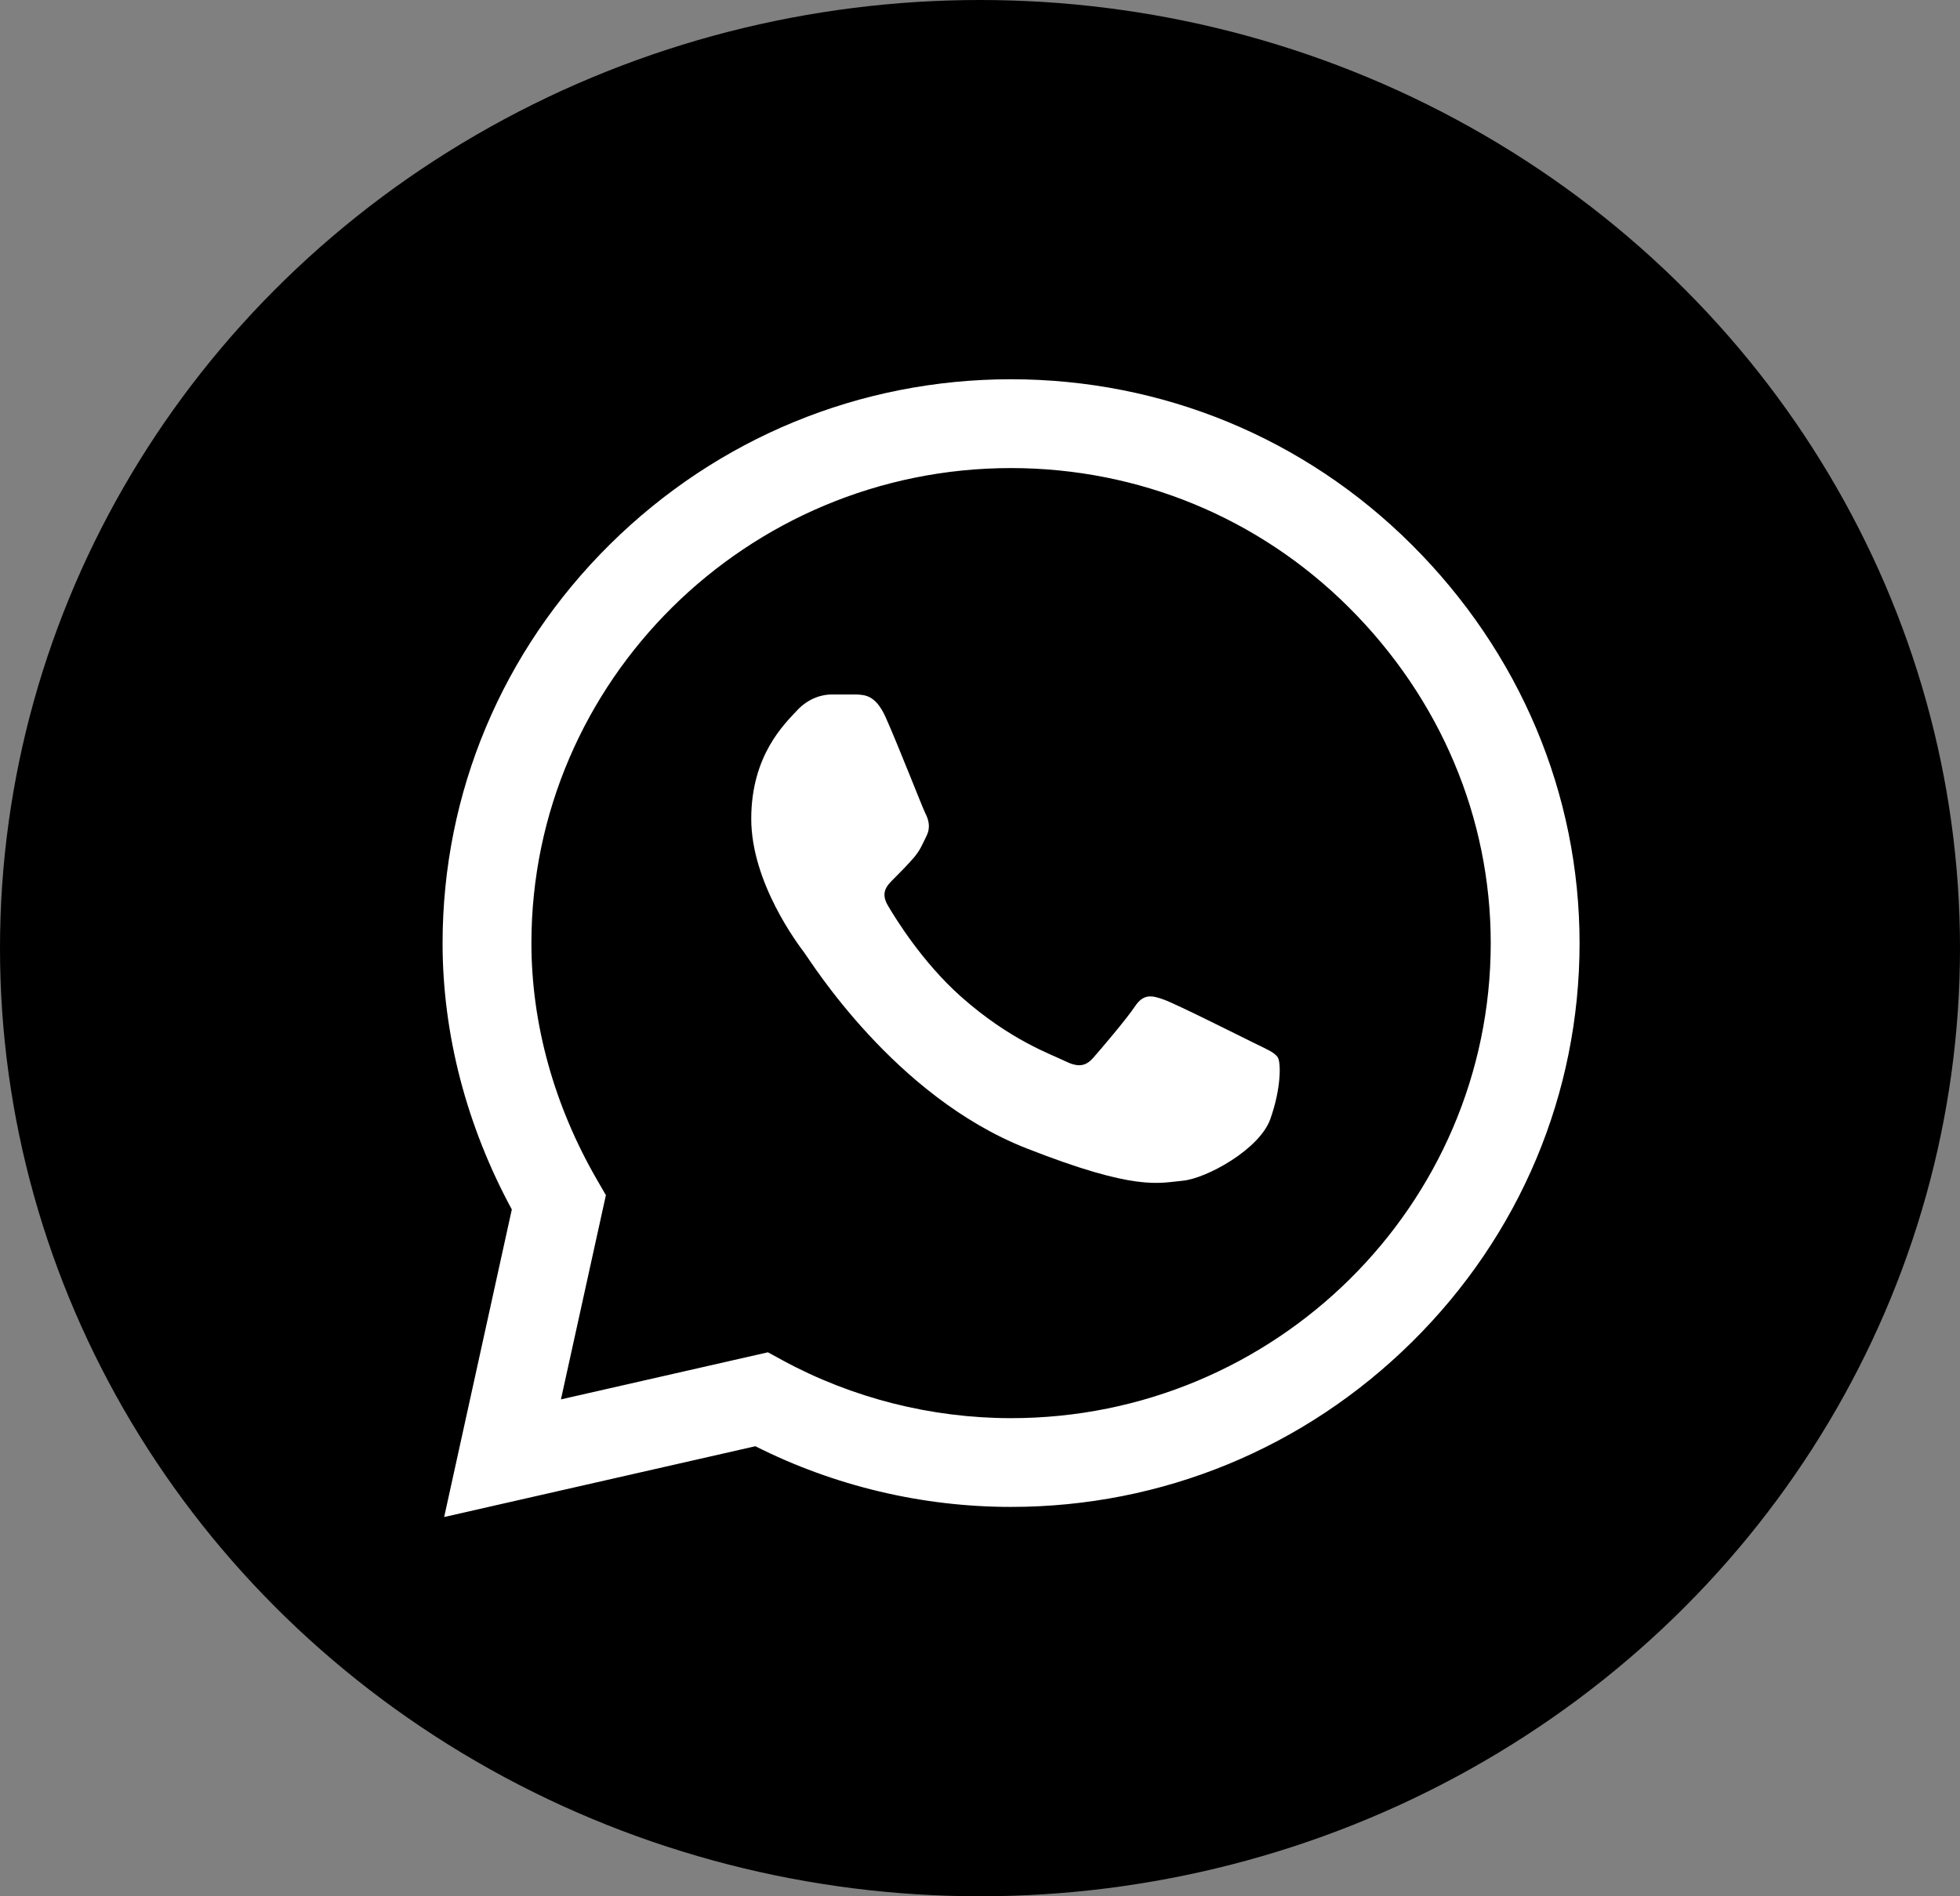
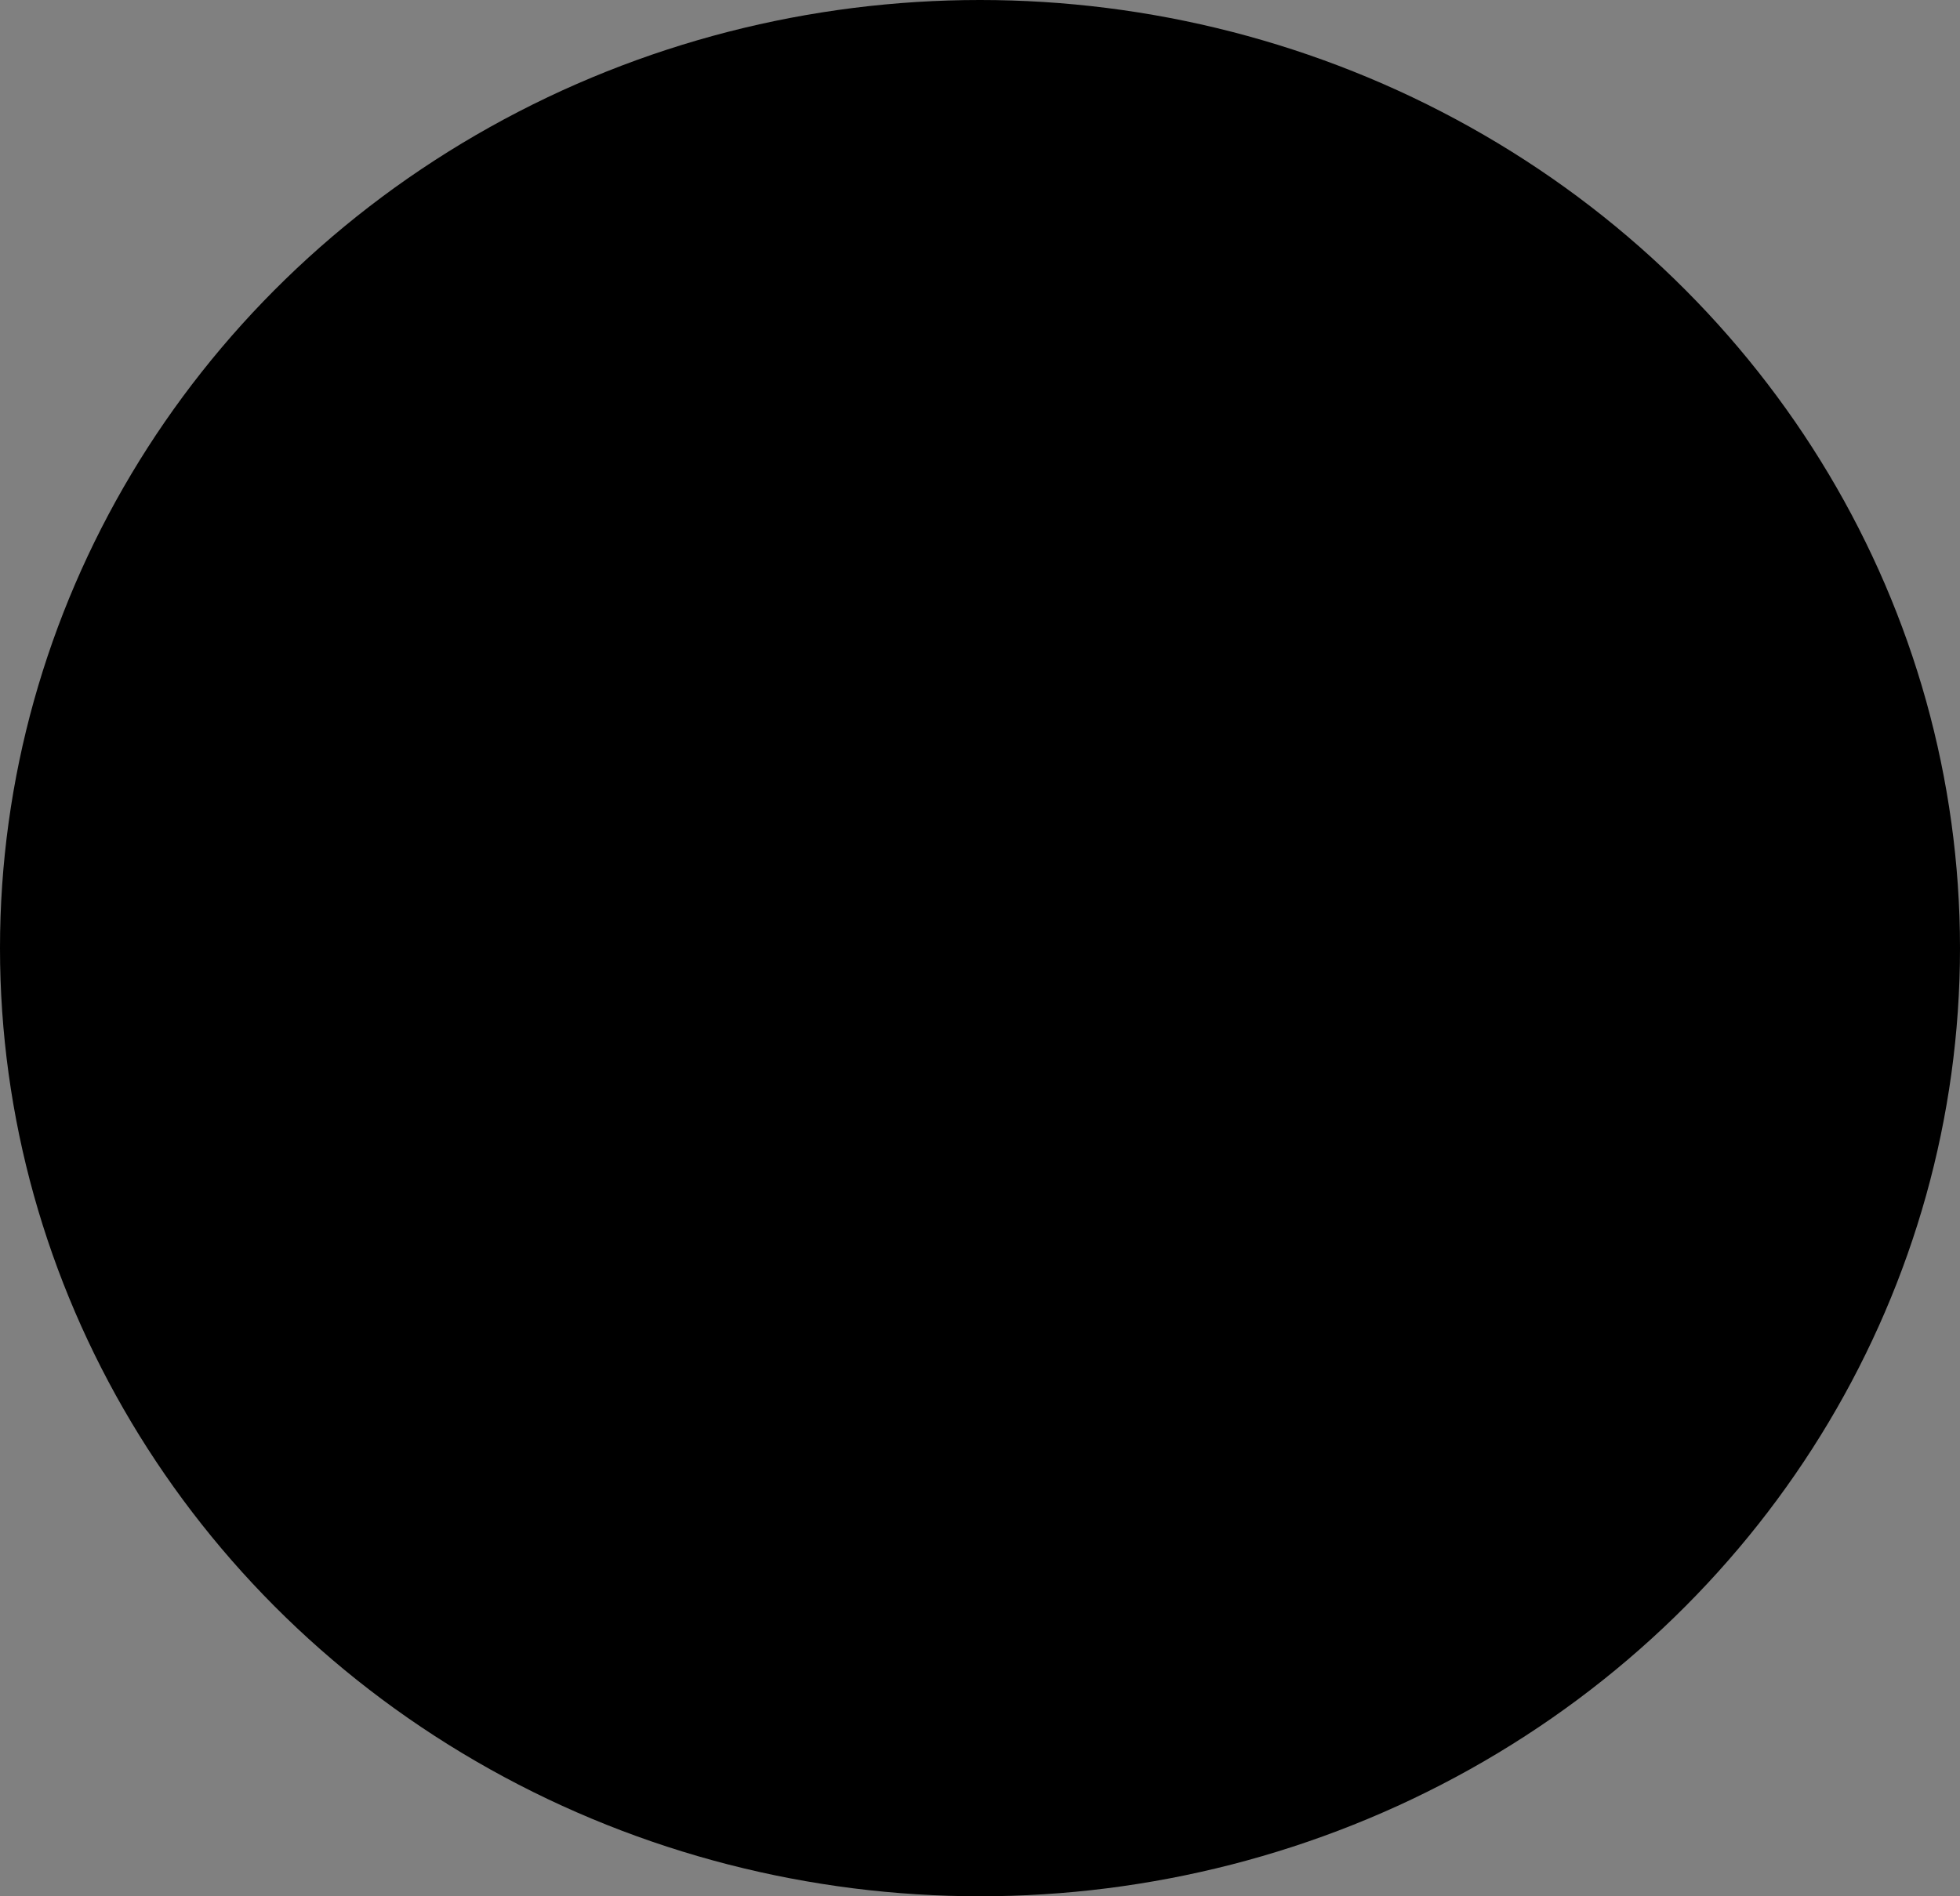
<svg xmlns="http://www.w3.org/2000/svg" width="31" height="30" viewBox="0 0 31 30" fill="none">
  <rect x="0" y="0" width="31" height="30" fill="#808080" stroke="none" />
  <ellipse cx="15.5" cy="15" rx="15.5" ry="15" fill="black" />
  <g clip-path="url(#clip0_274_533)">
-     <path d="M22.325 8.614C20.634 6.929 18.385 6.001 15.991 6C13.602 6 11.349 6.928 9.647 8.612C7.942 10.299 7.002 12.541 7 14.917V14.921C7 16.359 7.378 17.81 8.095 19.134L7.025 24L11.947 22.88C13.194 23.509 14.585 23.84 15.988 23.84H15.991C18.379 23.84 20.632 22.913 22.335 21.228C24.041 19.54 24.982 17.301 24.983 14.924C24.983 12.563 24.04 10.322 22.325 8.614H22.325ZM15.991 22.436H15.988C14.728 22.435 13.48 22.119 12.378 21.521L12.146 21.394L8.872 22.139L9.583 18.908L9.446 18.671C8.765 17.496 8.405 16.199 8.405 14.919C8.407 10.778 11.81 7.405 15.991 7.405C18.01 7.406 19.908 8.189 21.334 9.609C22.781 11.052 23.578 12.939 23.578 14.923C23.576 19.066 20.173 22.436 15.991 22.436Z" fill="white" />
-     <path d="M13.544 10.987H13.15C13.013 10.987 12.79 11.039 12.602 11.244C12.413 11.449 11.882 11.945 11.882 12.953C11.882 13.962 12.619 14.936 12.722 15.073C12.825 15.21 14.145 17.346 16.235 18.167C17.972 18.85 18.326 18.714 18.703 18.68C19.08 18.646 19.92 18.184 20.091 17.706C20.262 17.227 20.262 16.817 20.211 16.731C20.16 16.646 20.023 16.595 19.817 16.492C19.611 16.39 18.603 15.885 18.415 15.817C18.226 15.748 18.089 15.714 17.952 15.92C17.815 16.125 17.411 16.599 17.291 16.735C17.171 16.872 17.051 16.889 16.845 16.787C16.639 16.684 15.984 16.464 15.198 15.766C14.587 15.222 14.162 14.529 14.042 14.324C13.922 14.119 14.029 14.008 14.133 13.906C14.225 13.814 14.35 13.688 14.453 13.569C14.555 13.449 14.585 13.364 14.653 13.227C14.722 13.09 14.688 12.97 14.636 12.868C14.585 12.765 14.19 11.752 14.007 11.346H14.007C13.853 11.005 13.691 10.993 13.544 10.987Z" fill="white" />
+     <path d="M13.544 10.987H13.15C13.013 10.987 12.79 11.039 12.602 11.244C12.413 11.449 11.882 11.945 11.882 12.953C11.882 13.962 12.619 14.936 12.722 15.073C12.825 15.21 14.145 17.346 16.235 18.167C17.972 18.85 18.326 18.714 18.703 18.68C19.08 18.646 19.92 18.184 20.091 17.706C20.262 17.227 20.262 16.817 20.211 16.731C20.16 16.646 20.023 16.595 19.817 16.492C19.611 16.39 18.603 15.885 18.415 15.817C18.226 15.748 18.089 15.714 17.952 15.92C17.815 16.125 17.411 16.599 17.291 16.735C17.171 16.872 17.051 16.889 16.845 16.787C16.639 16.684 15.984 16.464 15.198 15.766C14.587 15.222 14.162 14.529 14.042 14.324C14.225 13.814 14.35 13.688 14.453 13.569C14.555 13.449 14.585 13.364 14.653 13.227C14.722 13.09 14.688 12.97 14.636 12.868C14.585 12.765 14.19 11.752 14.007 11.346H14.007C13.853 11.005 13.691 10.993 13.544 10.987Z" fill="white" />
  </g>
  <defs>
    <clipPath id="clip0_274_533">
-       <rect width="18" height="18" fill="white" transform="translate(7 6)" />
-     </clipPath>
+       </clipPath>
  </defs>
</svg>